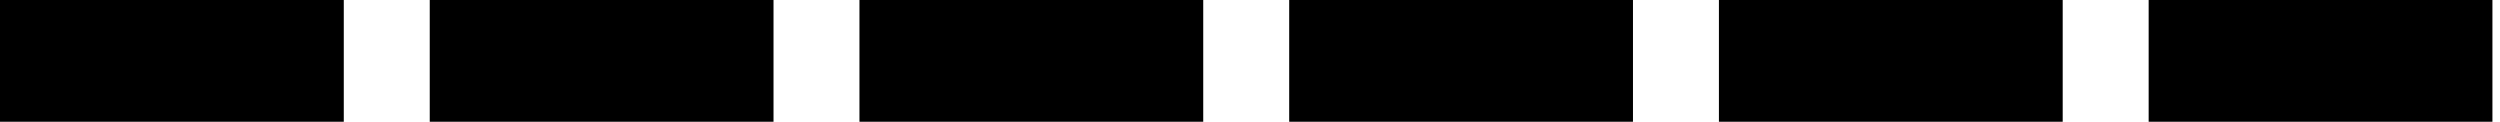
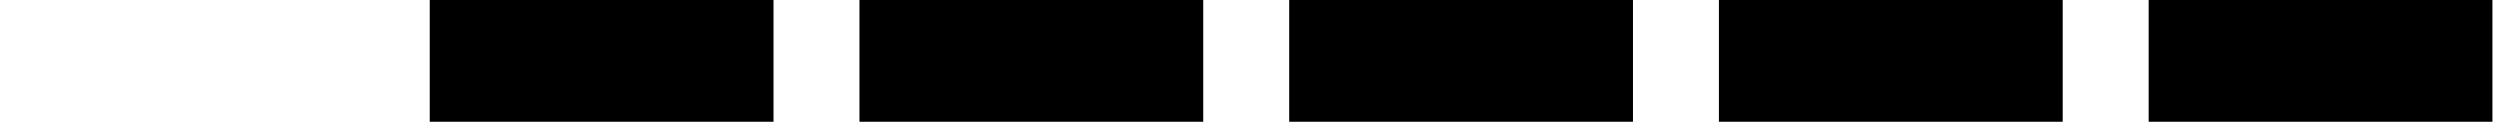
<svg xmlns="http://www.w3.org/2000/svg" width="143" height="7" viewBox="0 0 143 7" fill="none">
-   <rect width="19.664" height="6.964" fill="black" />
  <rect x="24.581" width="19.664" height="6.964" fill="black" />
  <rect x="49.161" width="19.664" height="6.964" fill="black" />
  <rect x="73.742" width="19.664" height="6.964" fill="black" />
  <rect x="98.322" width="19.664" height="6.964" fill="black" />
  <rect x="122.903" width="19.664" height="6.964" fill="black" />
</svg>